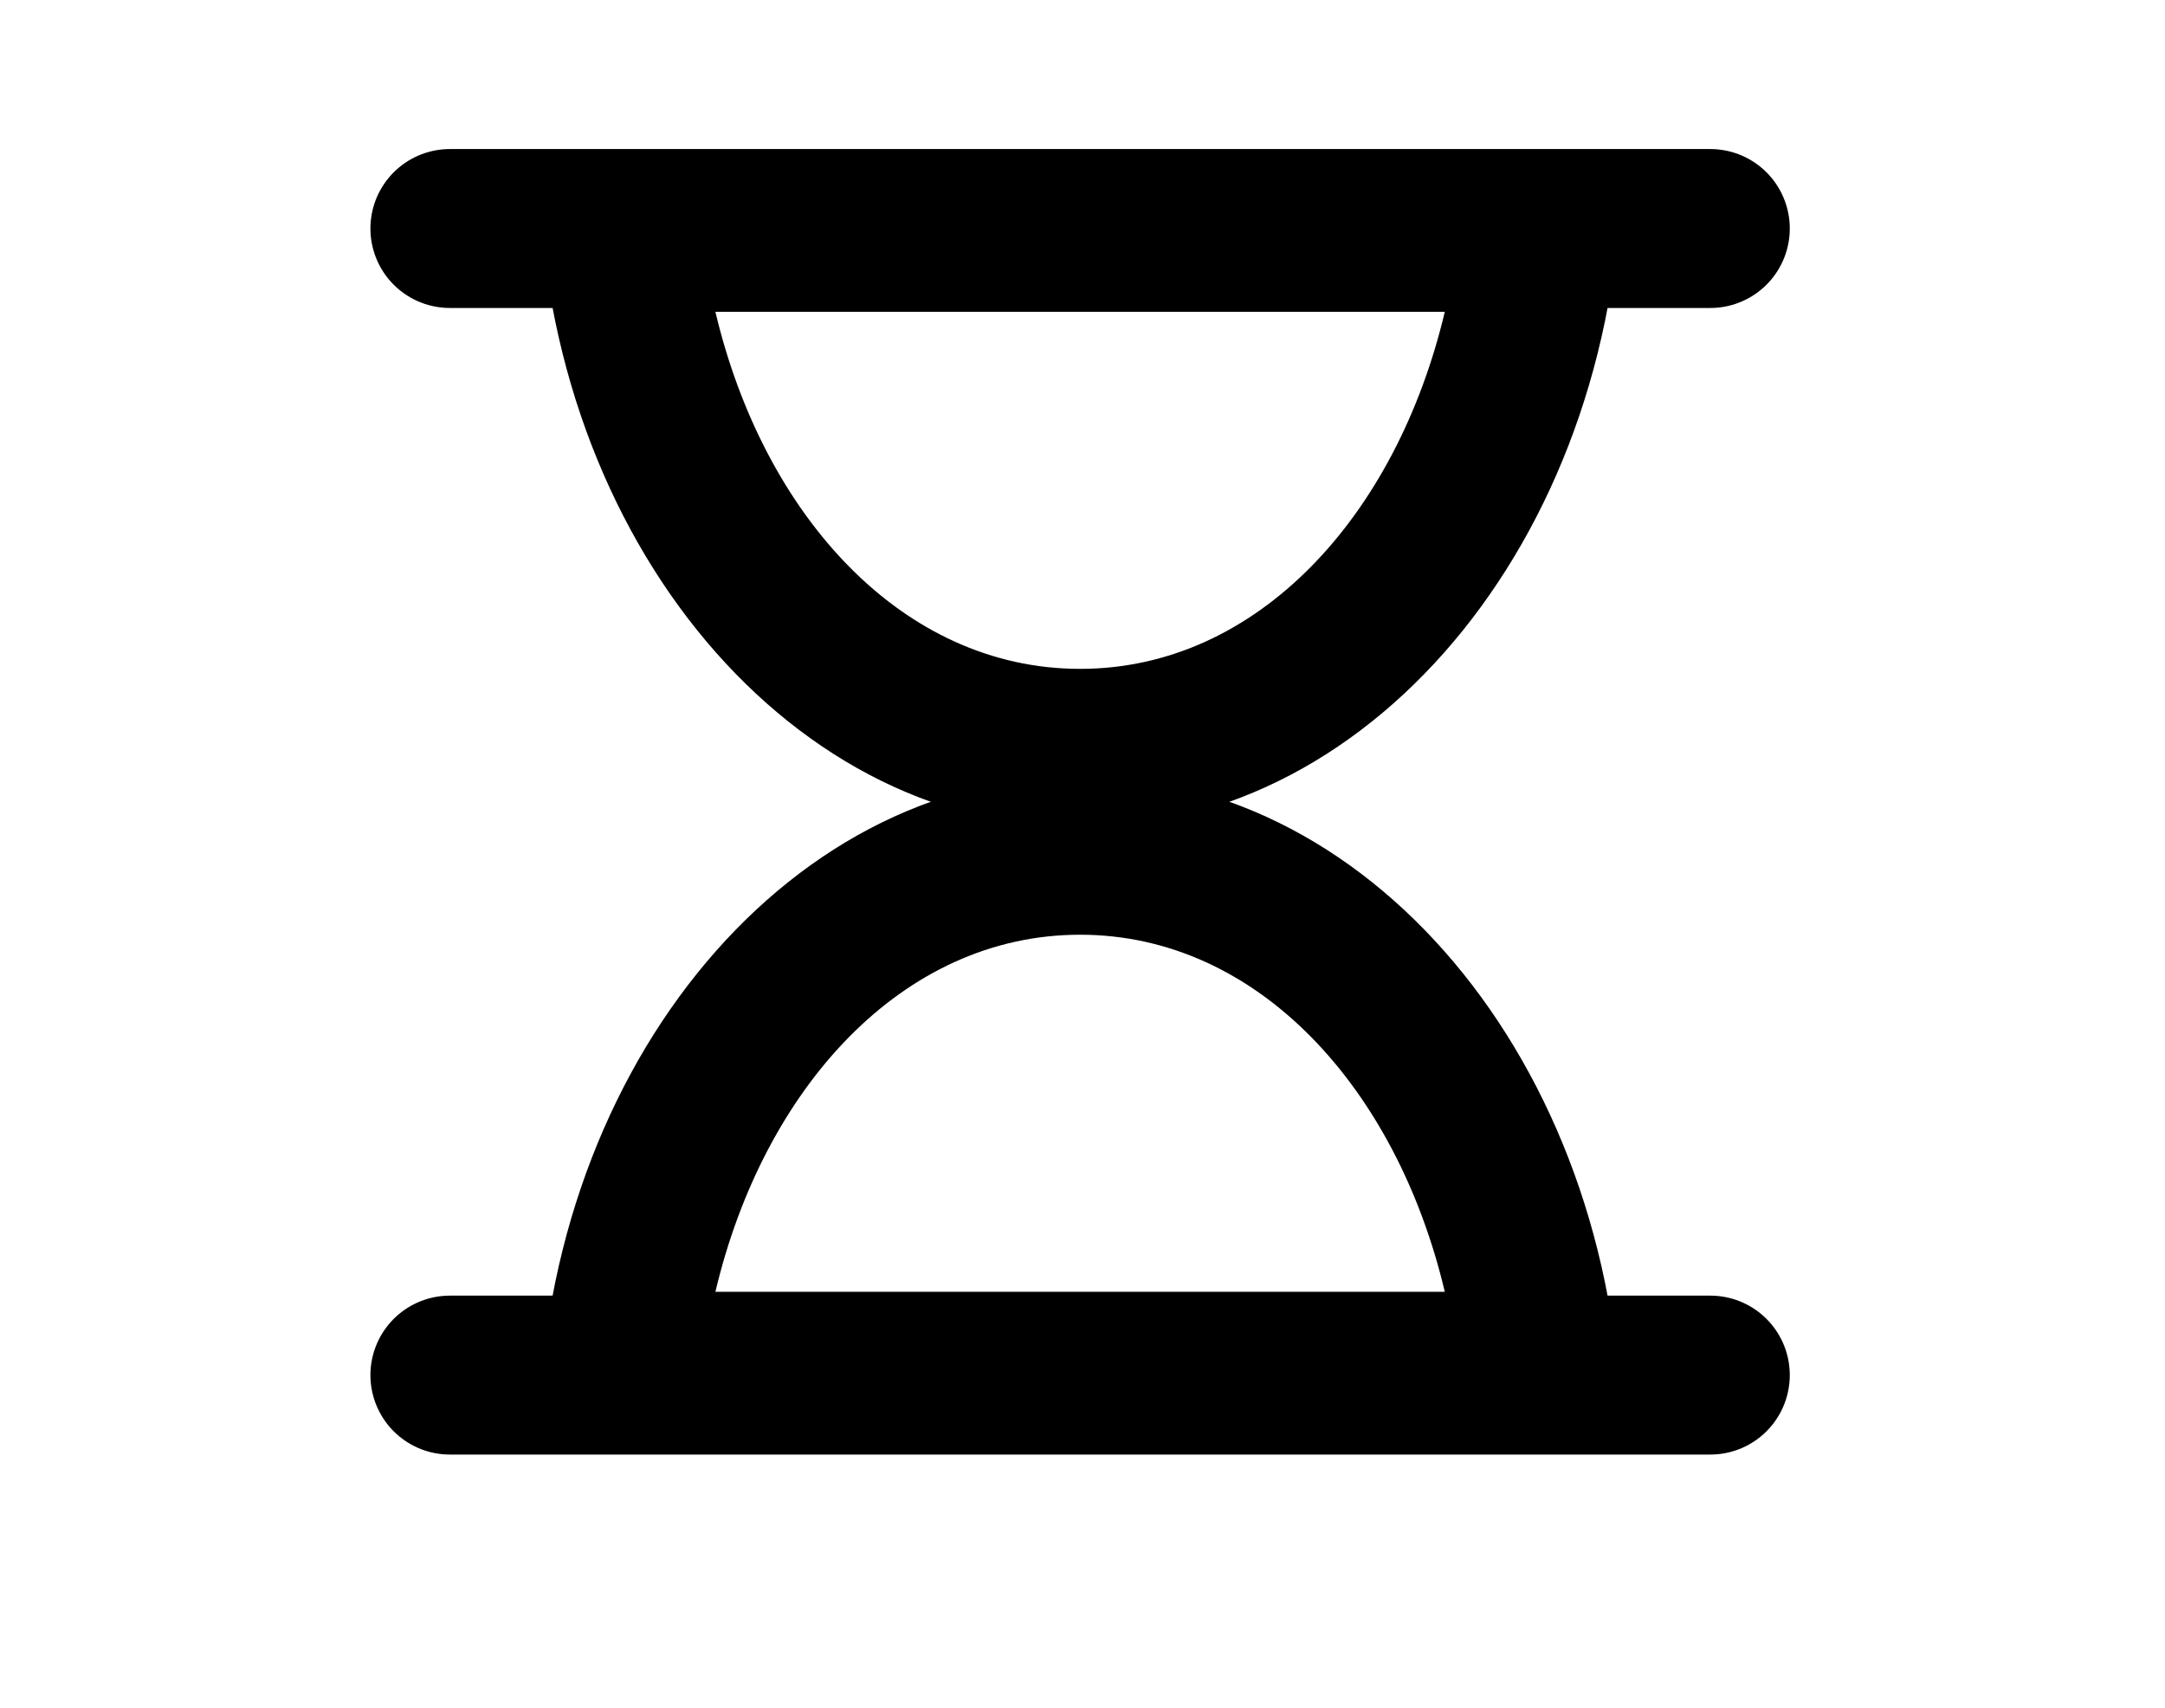
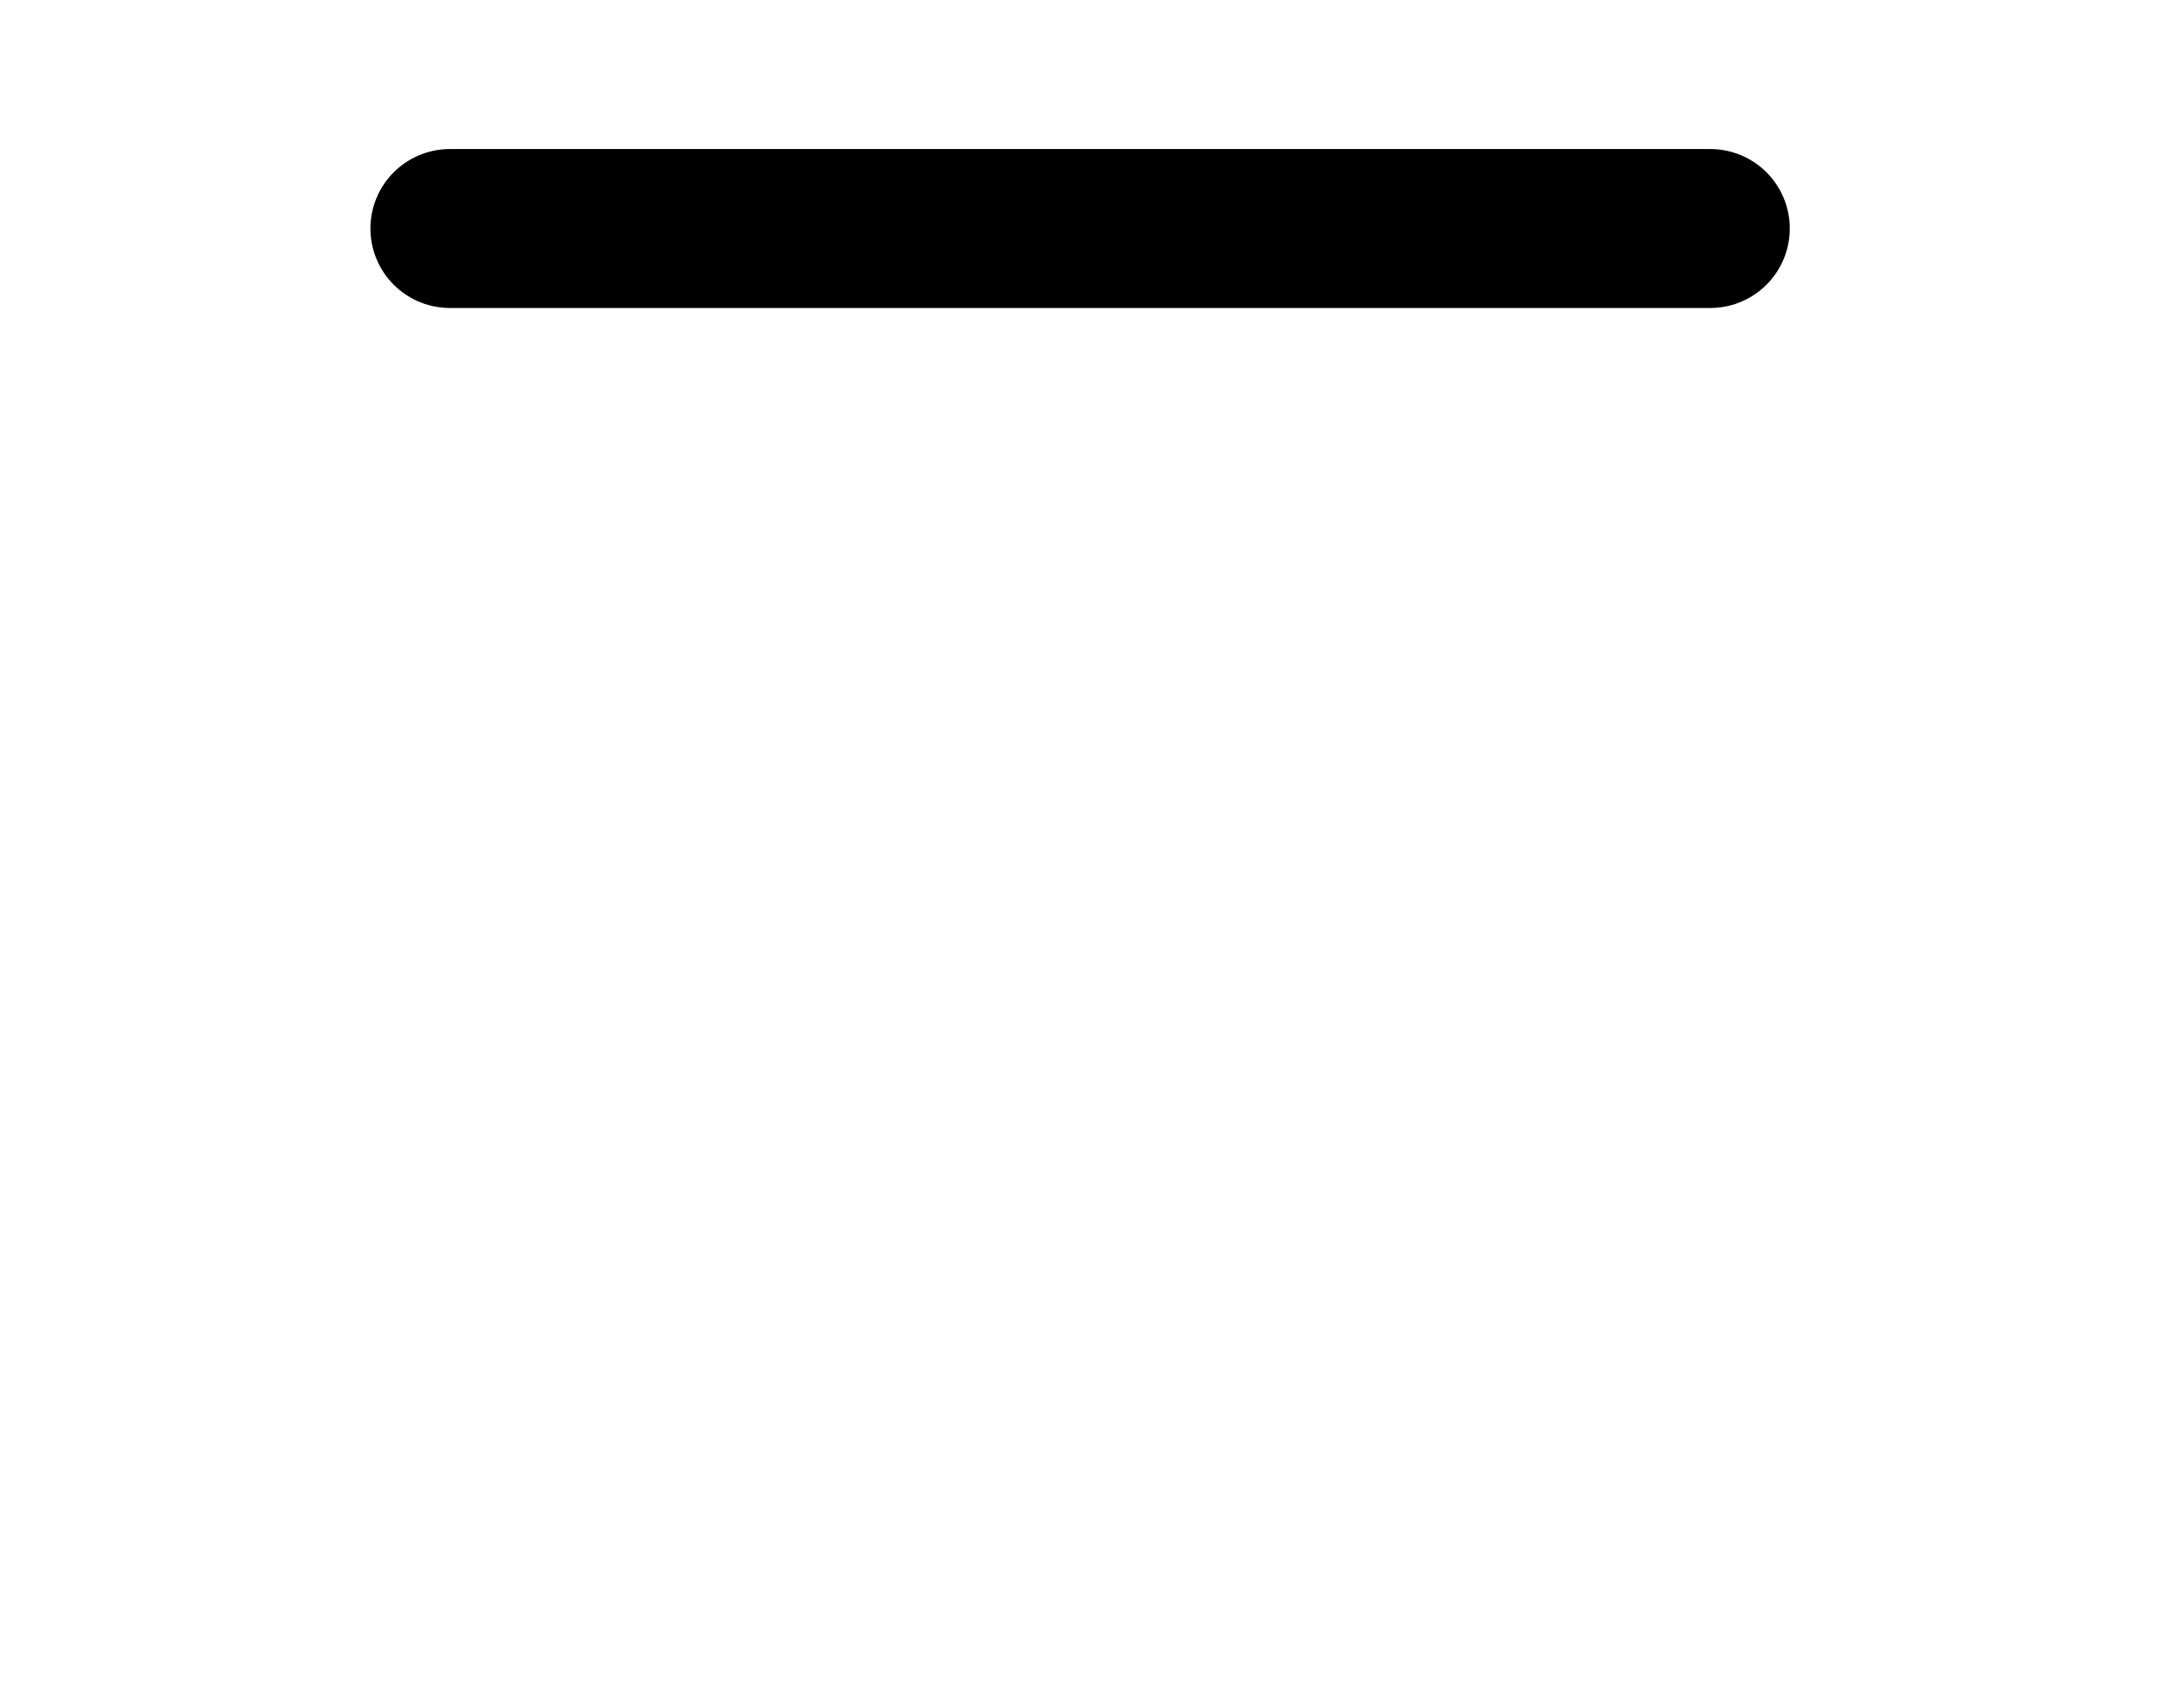
<svg xmlns="http://www.w3.org/2000/svg" width="100%" height="100%" viewBox="0 0 109 86" version="1.1" xml:space="preserve" style="fill-rule:evenodd;clip-rule:evenodd;stroke-linecap:round;stroke-linejoin:round;stroke-miterlimit:1.5;">
  <g>
    <g>
-       <path d="M81.661,7.697c-0,18.75 -12.225,33.973 -27.282,33.973c-15.058,0 -27.282,-15.223 -27.282,-33.973l54.564,0Zm-8.921,8c-0,-0 -36.722,0 -36.722,-0c2.422,10.236 9.404,17.973 18.361,17.973c8.957,0 15.939,-7.737 18.361,-17.973Z" />
      <path d="M22.649,11.503l63.46,0" style="fill:none;stroke:#000;stroke-width:8px;" />
    </g>
    <g>
-       <path d="M81.661,73.027l-54.564,-0c-0,-18.751 12.224,-33.974 27.282,-33.974c15.057,0 27.282,15.223 27.282,33.974Zm-8.921,-8c-2.422,-10.236 -9.404,-17.974 -18.361,-17.974c-8.957,0 -15.939,7.738 -18.361,17.974l36.722,-0Z" />
-       <path d="M22.649,69.221l63.46,-0" style="fill:none;stroke:#000;stroke-width:8px;" />
-     </g>
+       </g>
  </g>
</svg>